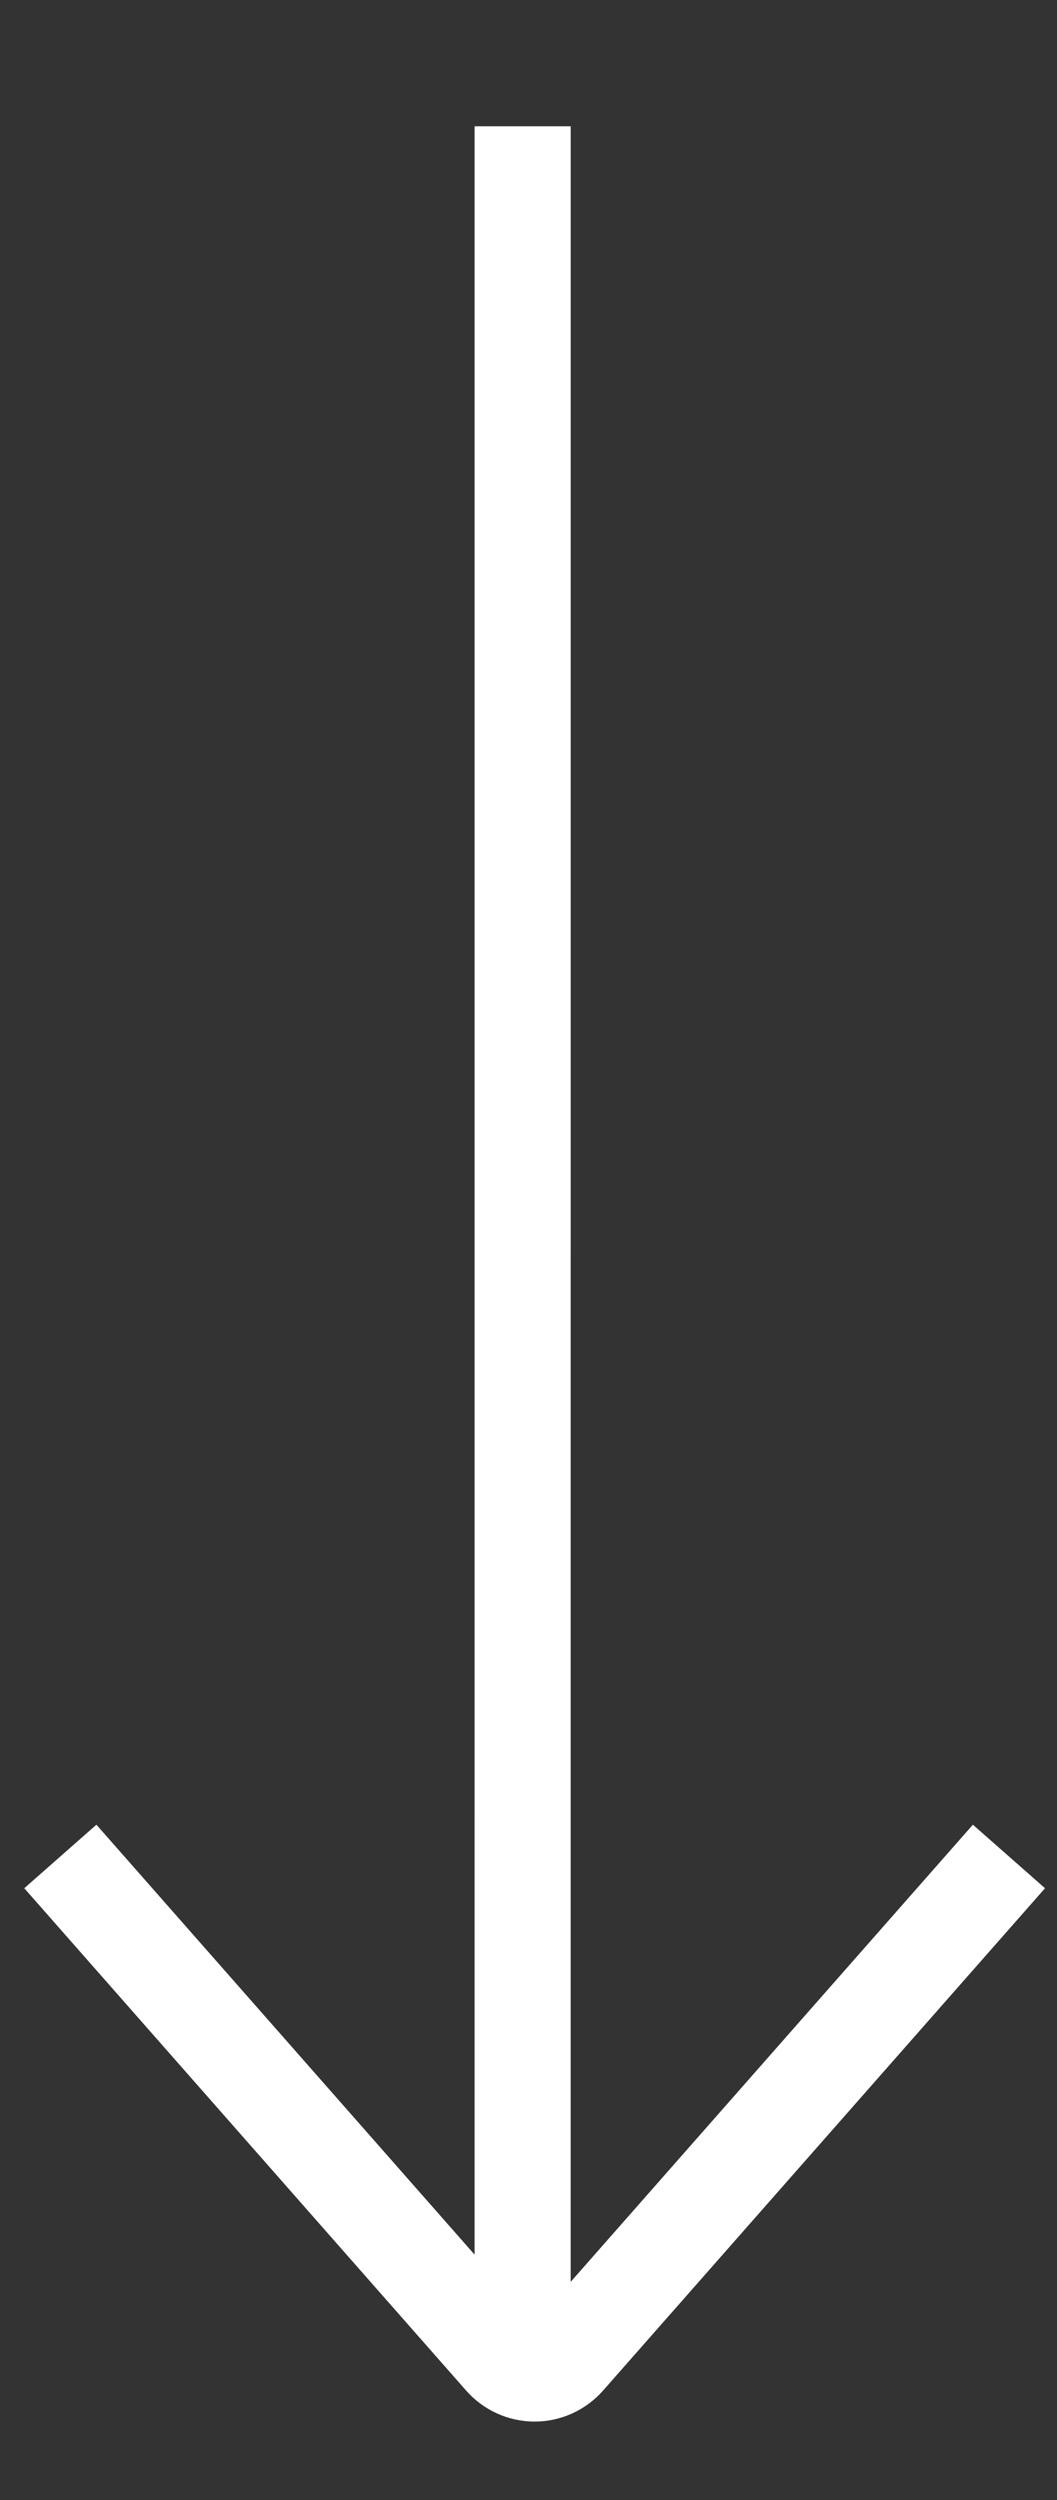
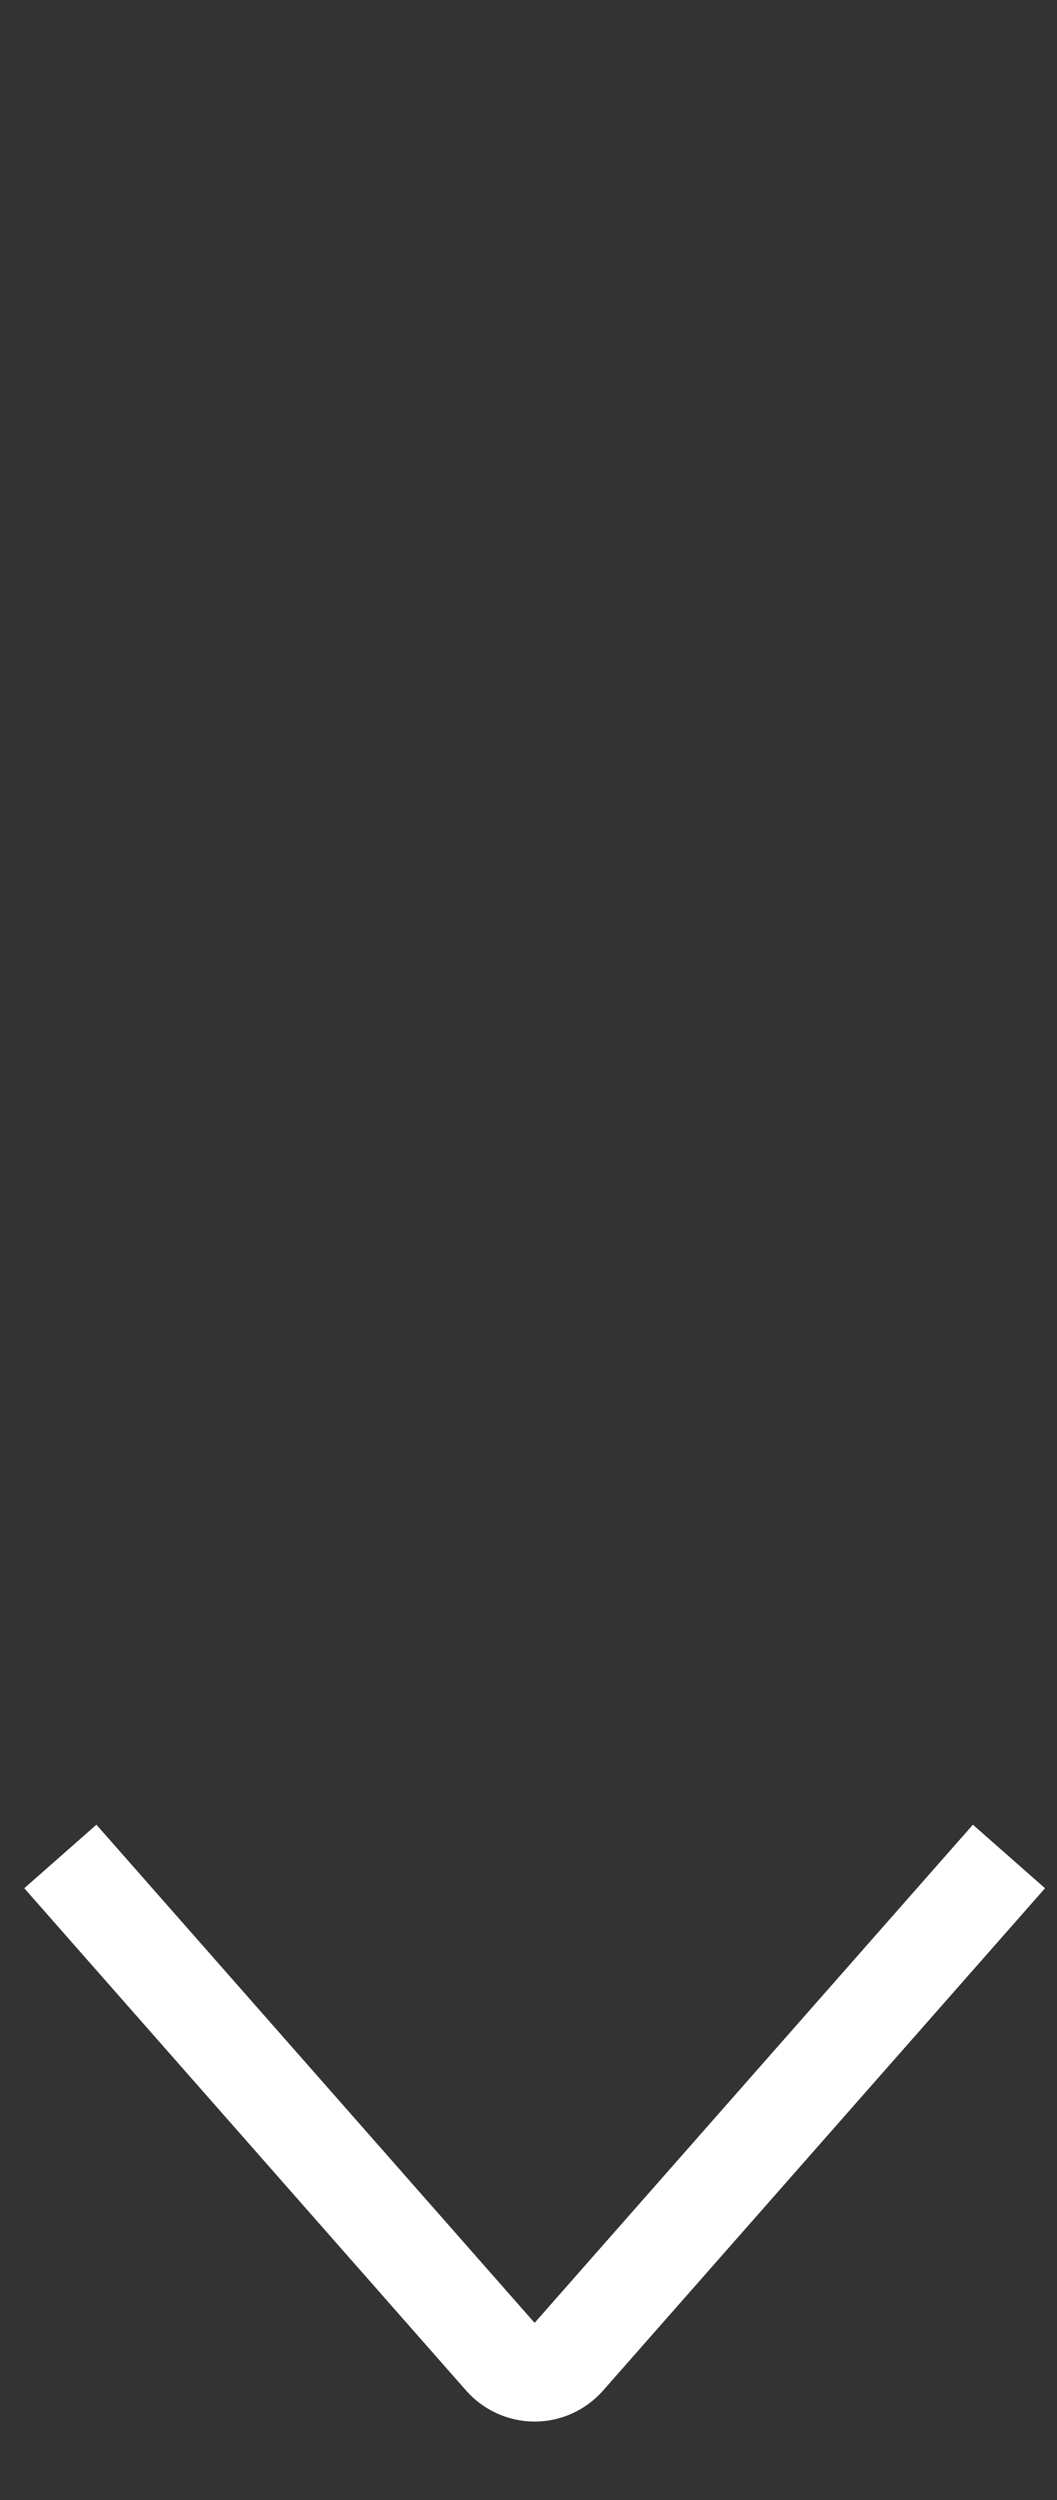
<svg xmlns="http://www.w3.org/2000/svg" width="11px" height="26px" viewBox="0 0 11 26" version="1.1">
  <rect x="0" y="0" width="11" height="26" fill="#333333" stroke="none" />
  <g stroke="none" stroke-width="1" fill="none" fill-rule="evenodd">
    <g transform="translate(5.564, 13) scale(1, -1) rotate(90) translate(-5.564, -13) translate(-6.127, 8.064)" stroke="#ffffff">
      <g transform="translate(11.691, 4.936) scale(-1, 1) translate(-11.691, -4.936) translate(0, 0)">
-         <line x1="23.377" y1="4.936" x2="0.005" y2="5.186" id="Path" transform="translate(11.691, 5.061) rotate(0.613) translate(-11.691, -5.061) " />
        <path d="M17.998,9.872 L23.223,5.273 C23.319,5.188 23.375,5.065 23.375,4.936 C23.375,4.808 23.319,4.685 23.223,4.6 L17.998,2.22044605e-16" id="Path" />
      </g>
    </g>
  </g>
</svg>